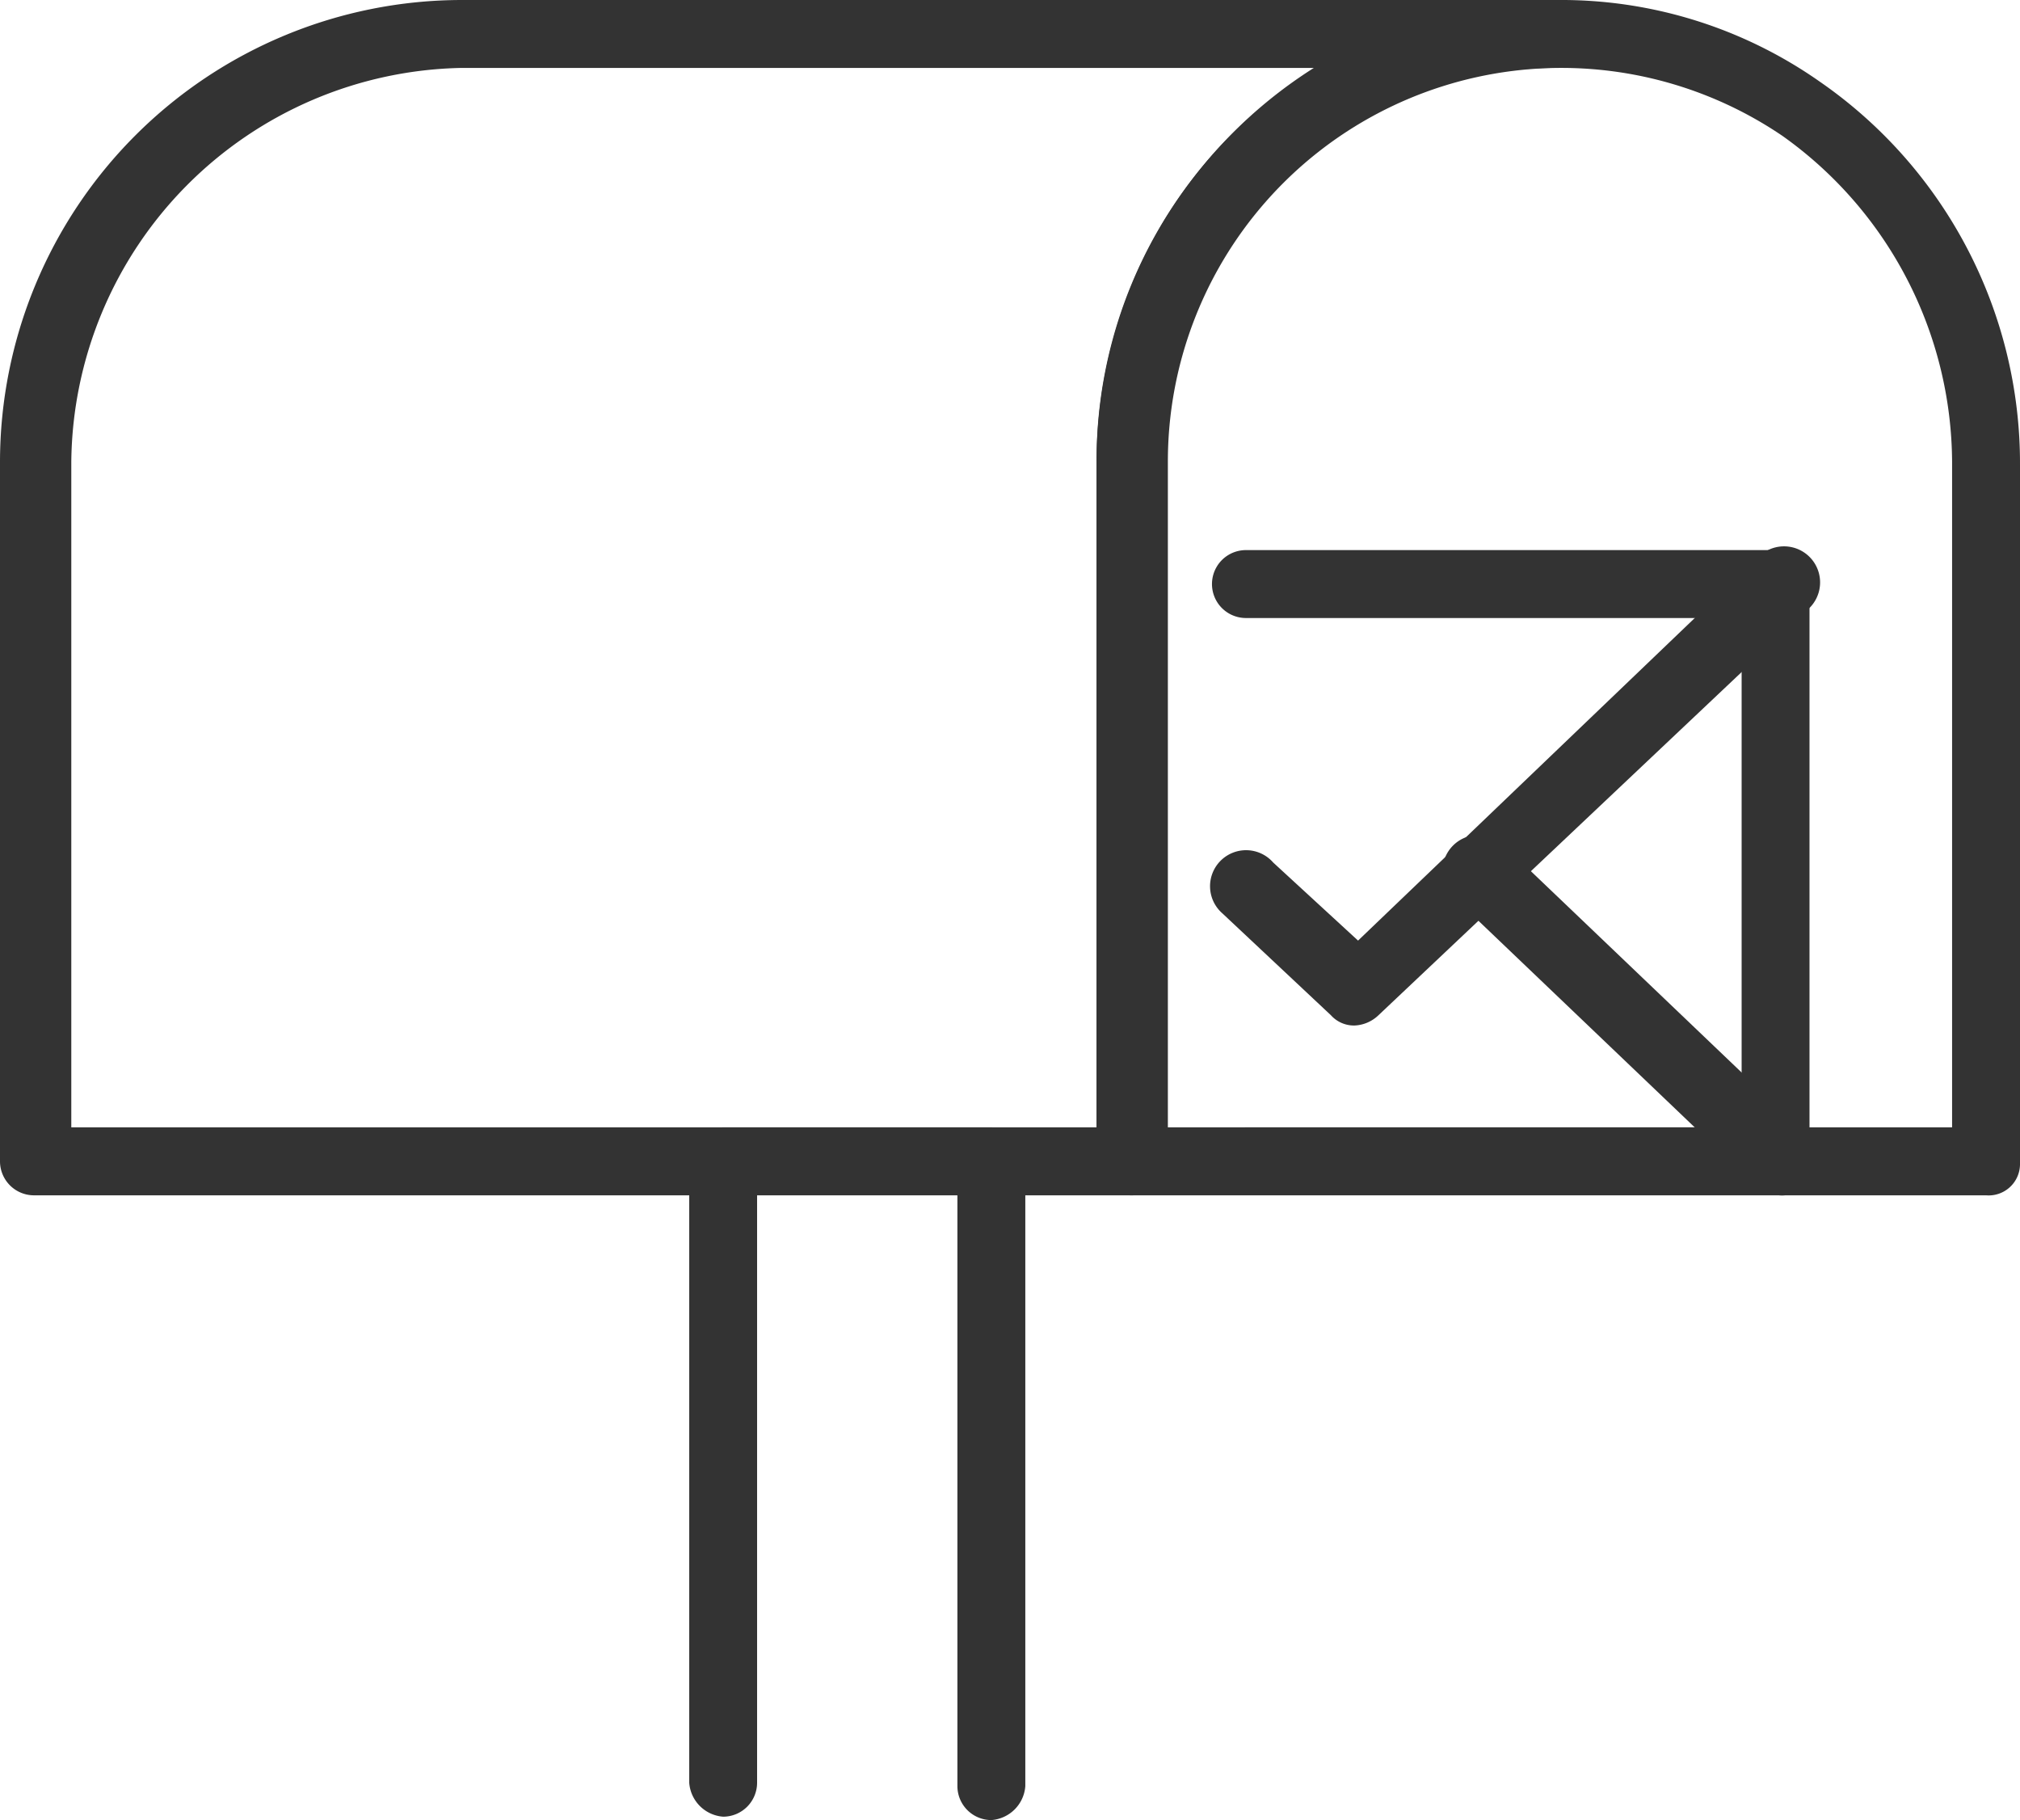
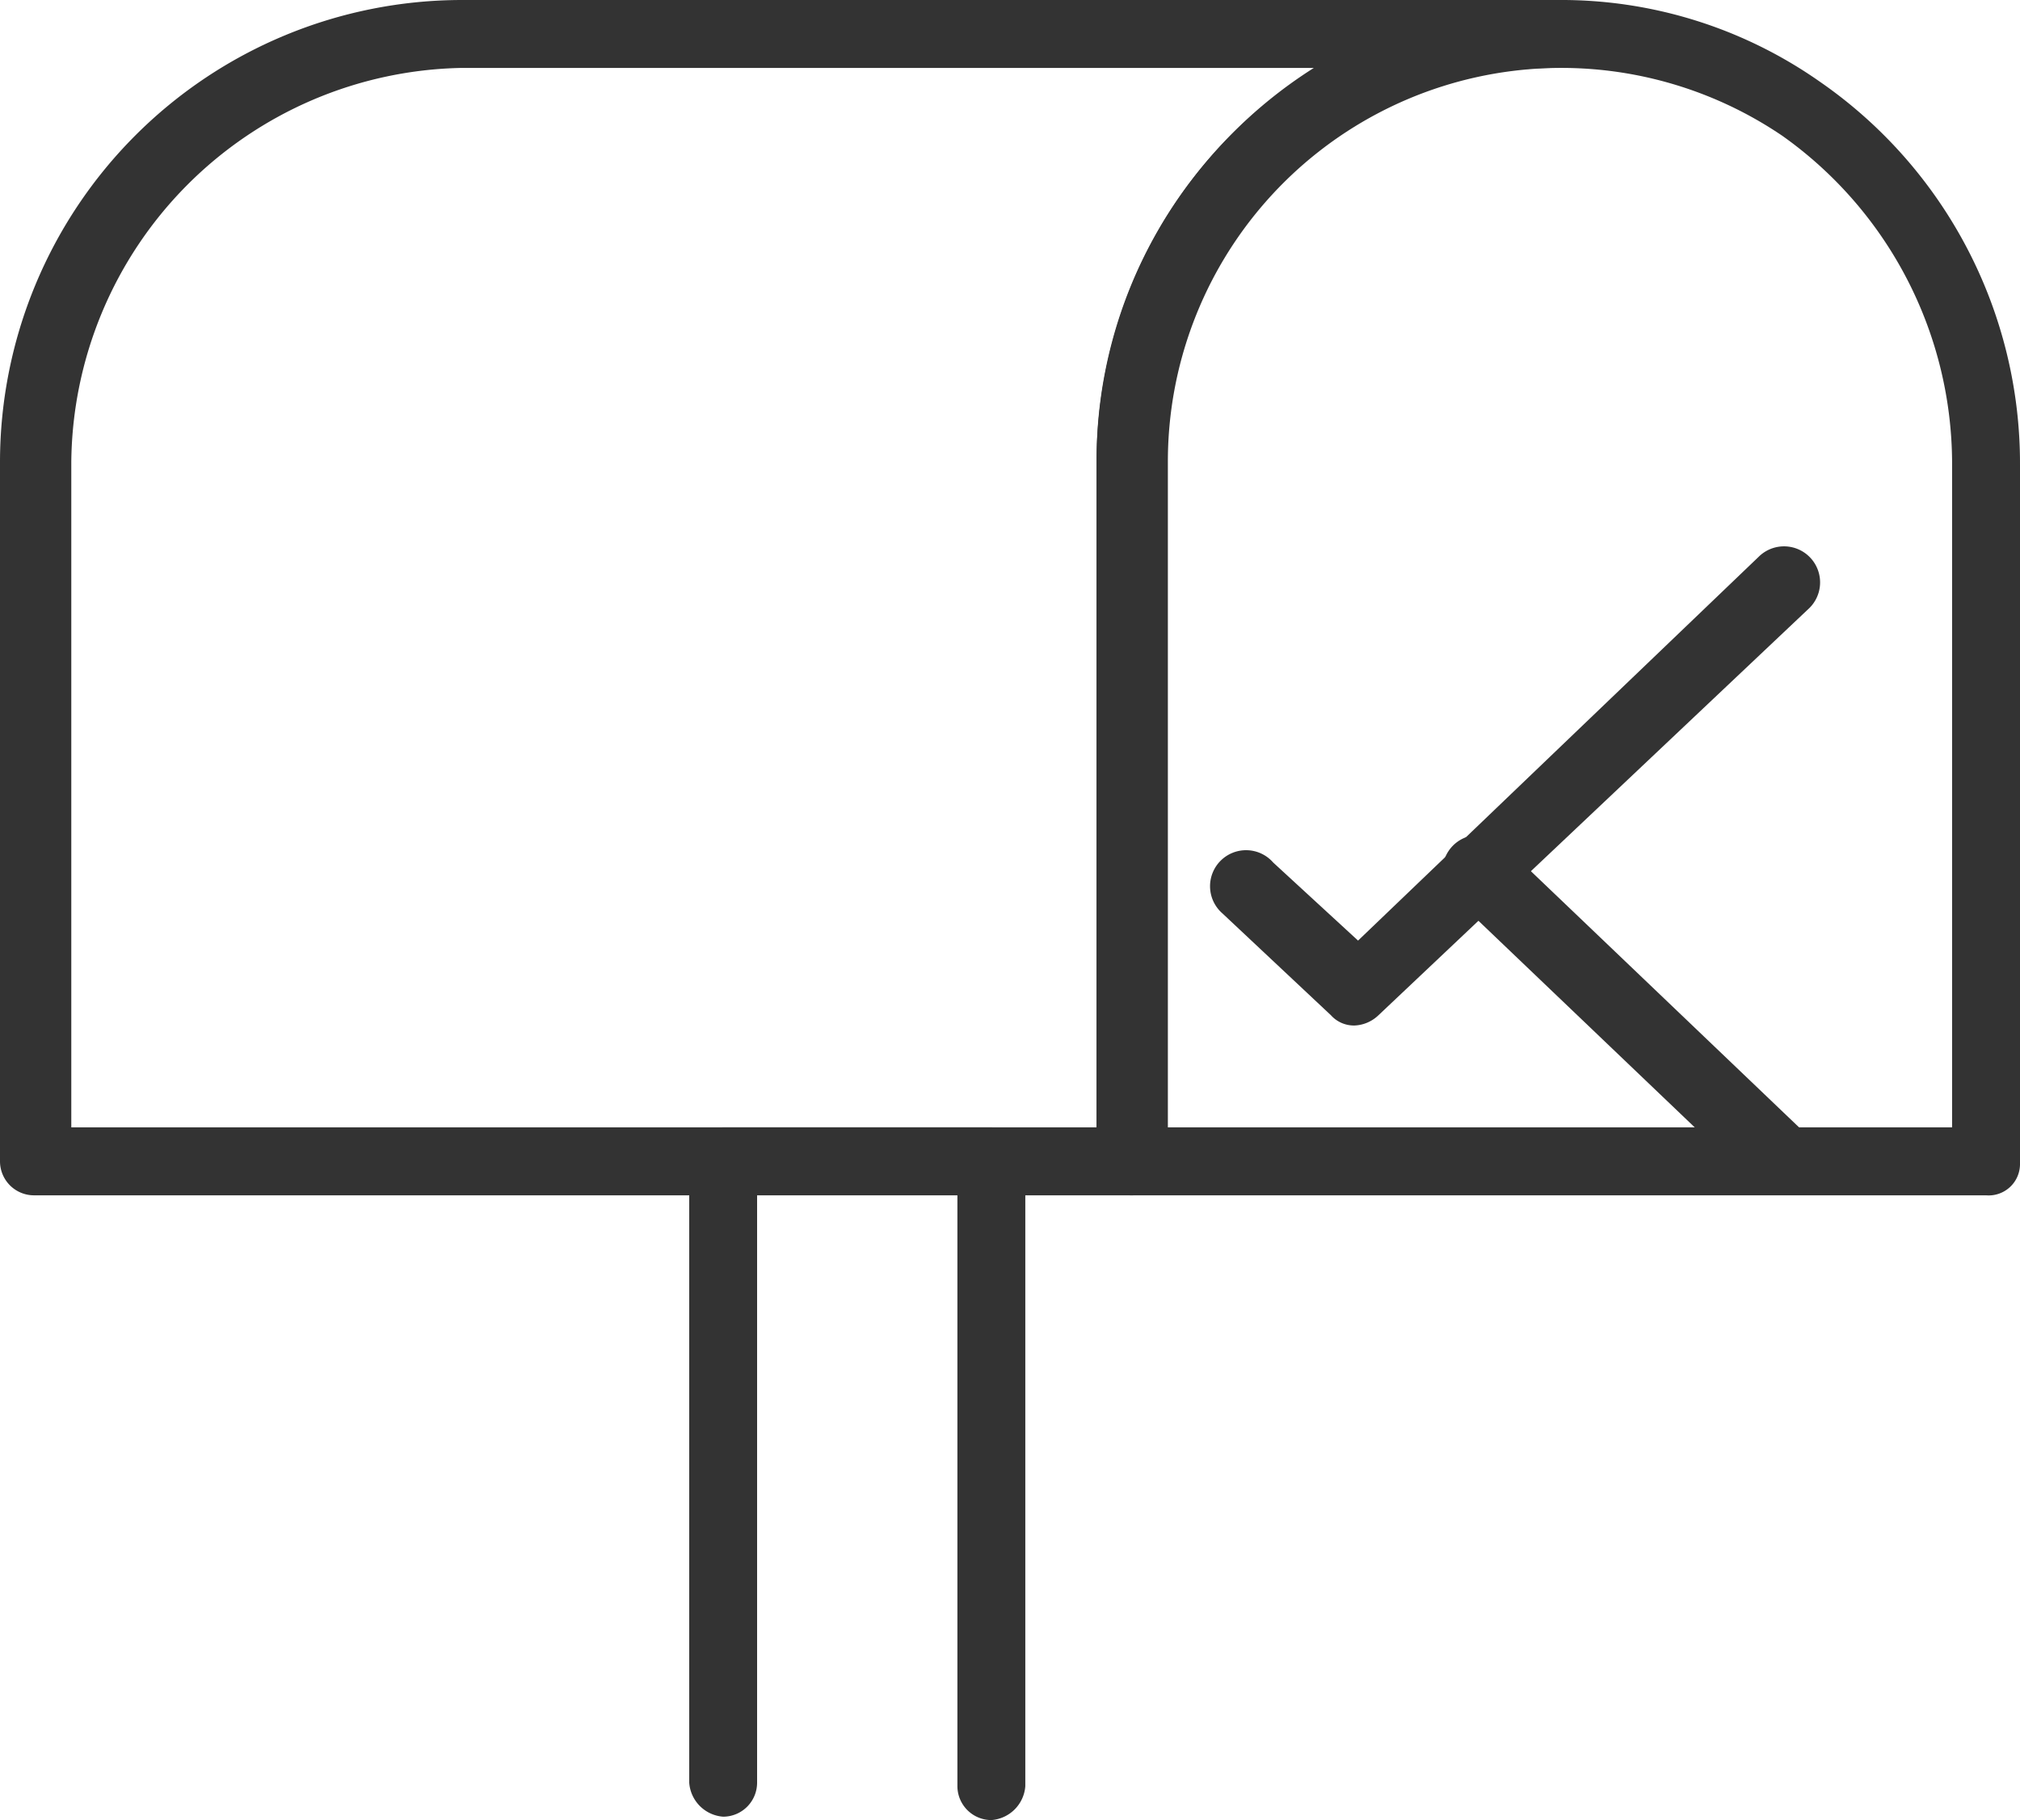
<svg xmlns="http://www.w3.org/2000/svg" id="Receive_Icon" viewBox="0 0 49.525 44.615">
  <defs>
    <style>
      .cls-1 {
        fill: #333;
      }
    </style>
  </defs>
  <g id="Group_224" data-name="Group 224" transform="translate(29.715 13.401)">
-     <path id="Path_379" data-name="Path 379" class="cls-1" d="M49.6,32.015H36.532a.832.832,0,1,1,0-1.665H48.685V17.865H36.532a.832.832,0,1,1,0-1.665H49.517a.834.834,0,0,1,.832.832v14.15A.689.689,0,0,1,49.6,32.015Z" transform="translate(-35.7 -16.117)" />
    <path id="Path_380" data-name="Path 380" class="cls-1" d="M39.2,27.836a.756.756,0,0,1-.583-.25l-2.664-2.5A.883.883,0,1,1,37.2,23.841l2.081,1.914L49.1,16.35A.883.883,0,1,1,50.35,17.6L39.779,27.587A.9.9,0,0,1,39.2,27.836Z" transform="translate(-35.7 -16.1)" />
    <path id="Path_381" data-name="Path 381" class="cls-1" d="M50.74,33.423a.756.756,0,0,1-.583-.25L42.75,26.1A.883.883,0,0,1,44,24.85l7.408,7.075a.9.9,0,0,1,0,1.249A1.107,1.107,0,0,1,50.74,33.423Z" transform="translate(-36.84 -17.525)" />
  </g>
  <g id="Group_225" data-name="Group 225">
    <path id="Path_382" data-name="Path 382" class="cls-1" d="M54.108,29.3H33.132a.834.834,0,0,1-.832-.832V11.32A11.279,11.279,0,0,1,43.62,0a11.028,11.028,0,0,1,6.409,2h0A11.377,11.377,0,0,1,54.94,11.4V28.55A.769.769,0,0,1,54.108,29.3ZM33.965,27.634H53.275V11.32a9.863,9.863,0,0,0-4.162-7.991h0A9.648,9.648,0,0,0,34.048,11.32V27.634Z" transform="translate(-5.415)" />
    <path id="Path_383" data-name="Path 383" class="cls-1" d="M27.718,29.3H.832A.834.834,0,0,1,0,28.467V11.32A11.332,11.332,0,0,1,11.32,0h26.8a.834.834,0,0,1,.832.832.9.9,0,0,1-.832.832,9.662,9.662,0,0,0-9.655,9.655V28.467A.725.725,0,0,1,27.718,29.3ZM1.748,27.634H26.885V11.32a11.443,11.443,0,0,1,5.327-9.655H11.32A9.754,9.754,0,0,0,1.748,11.32Z" />
    <path id="Path_384" data-name="Path 384" class="cls-1" d="M27.708,50.18a.834.834,0,0,1-.832-.832V34.865H21.965v14.4a.834.834,0,0,1-.832.832.9.9,0,0,1-.832-.832V34.032a.834.834,0,0,1,.832-.832h6.576a.834.834,0,0,1,.832.832V49.348A.9.9,0,0,1,27.708,50.18Z" transform="translate(-3.403 -5.566)" />
  </g>
</svg>